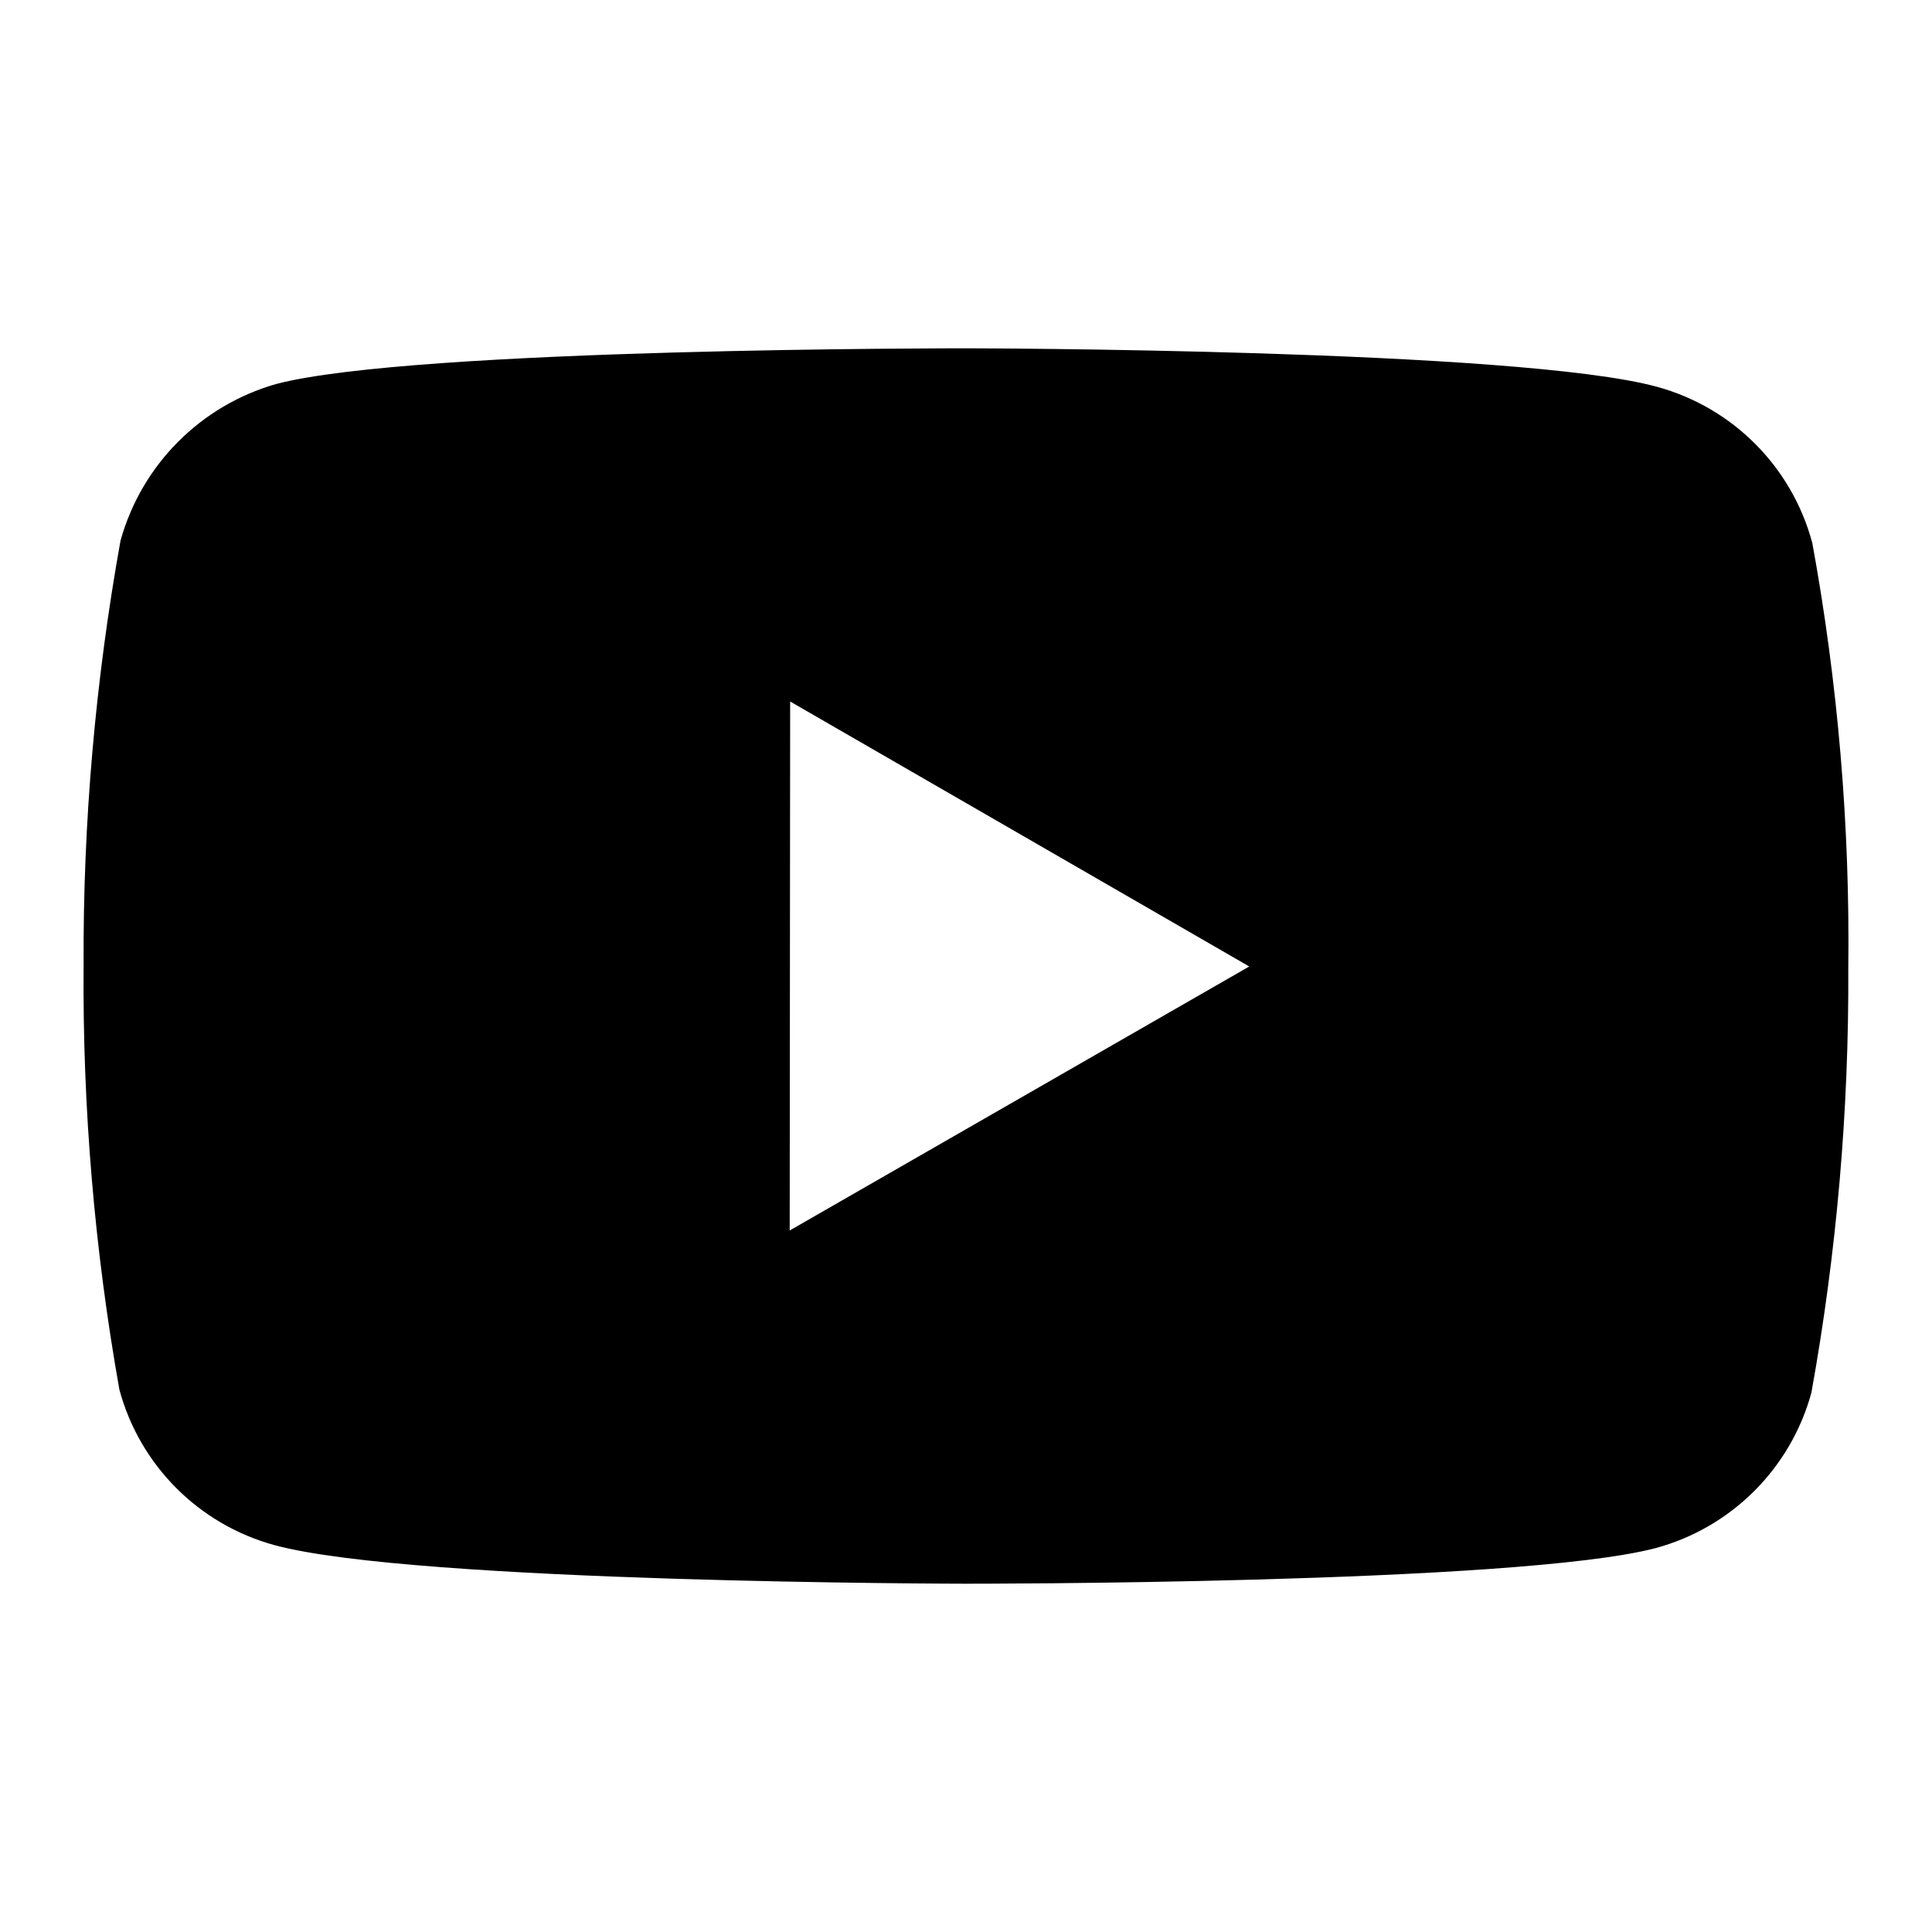
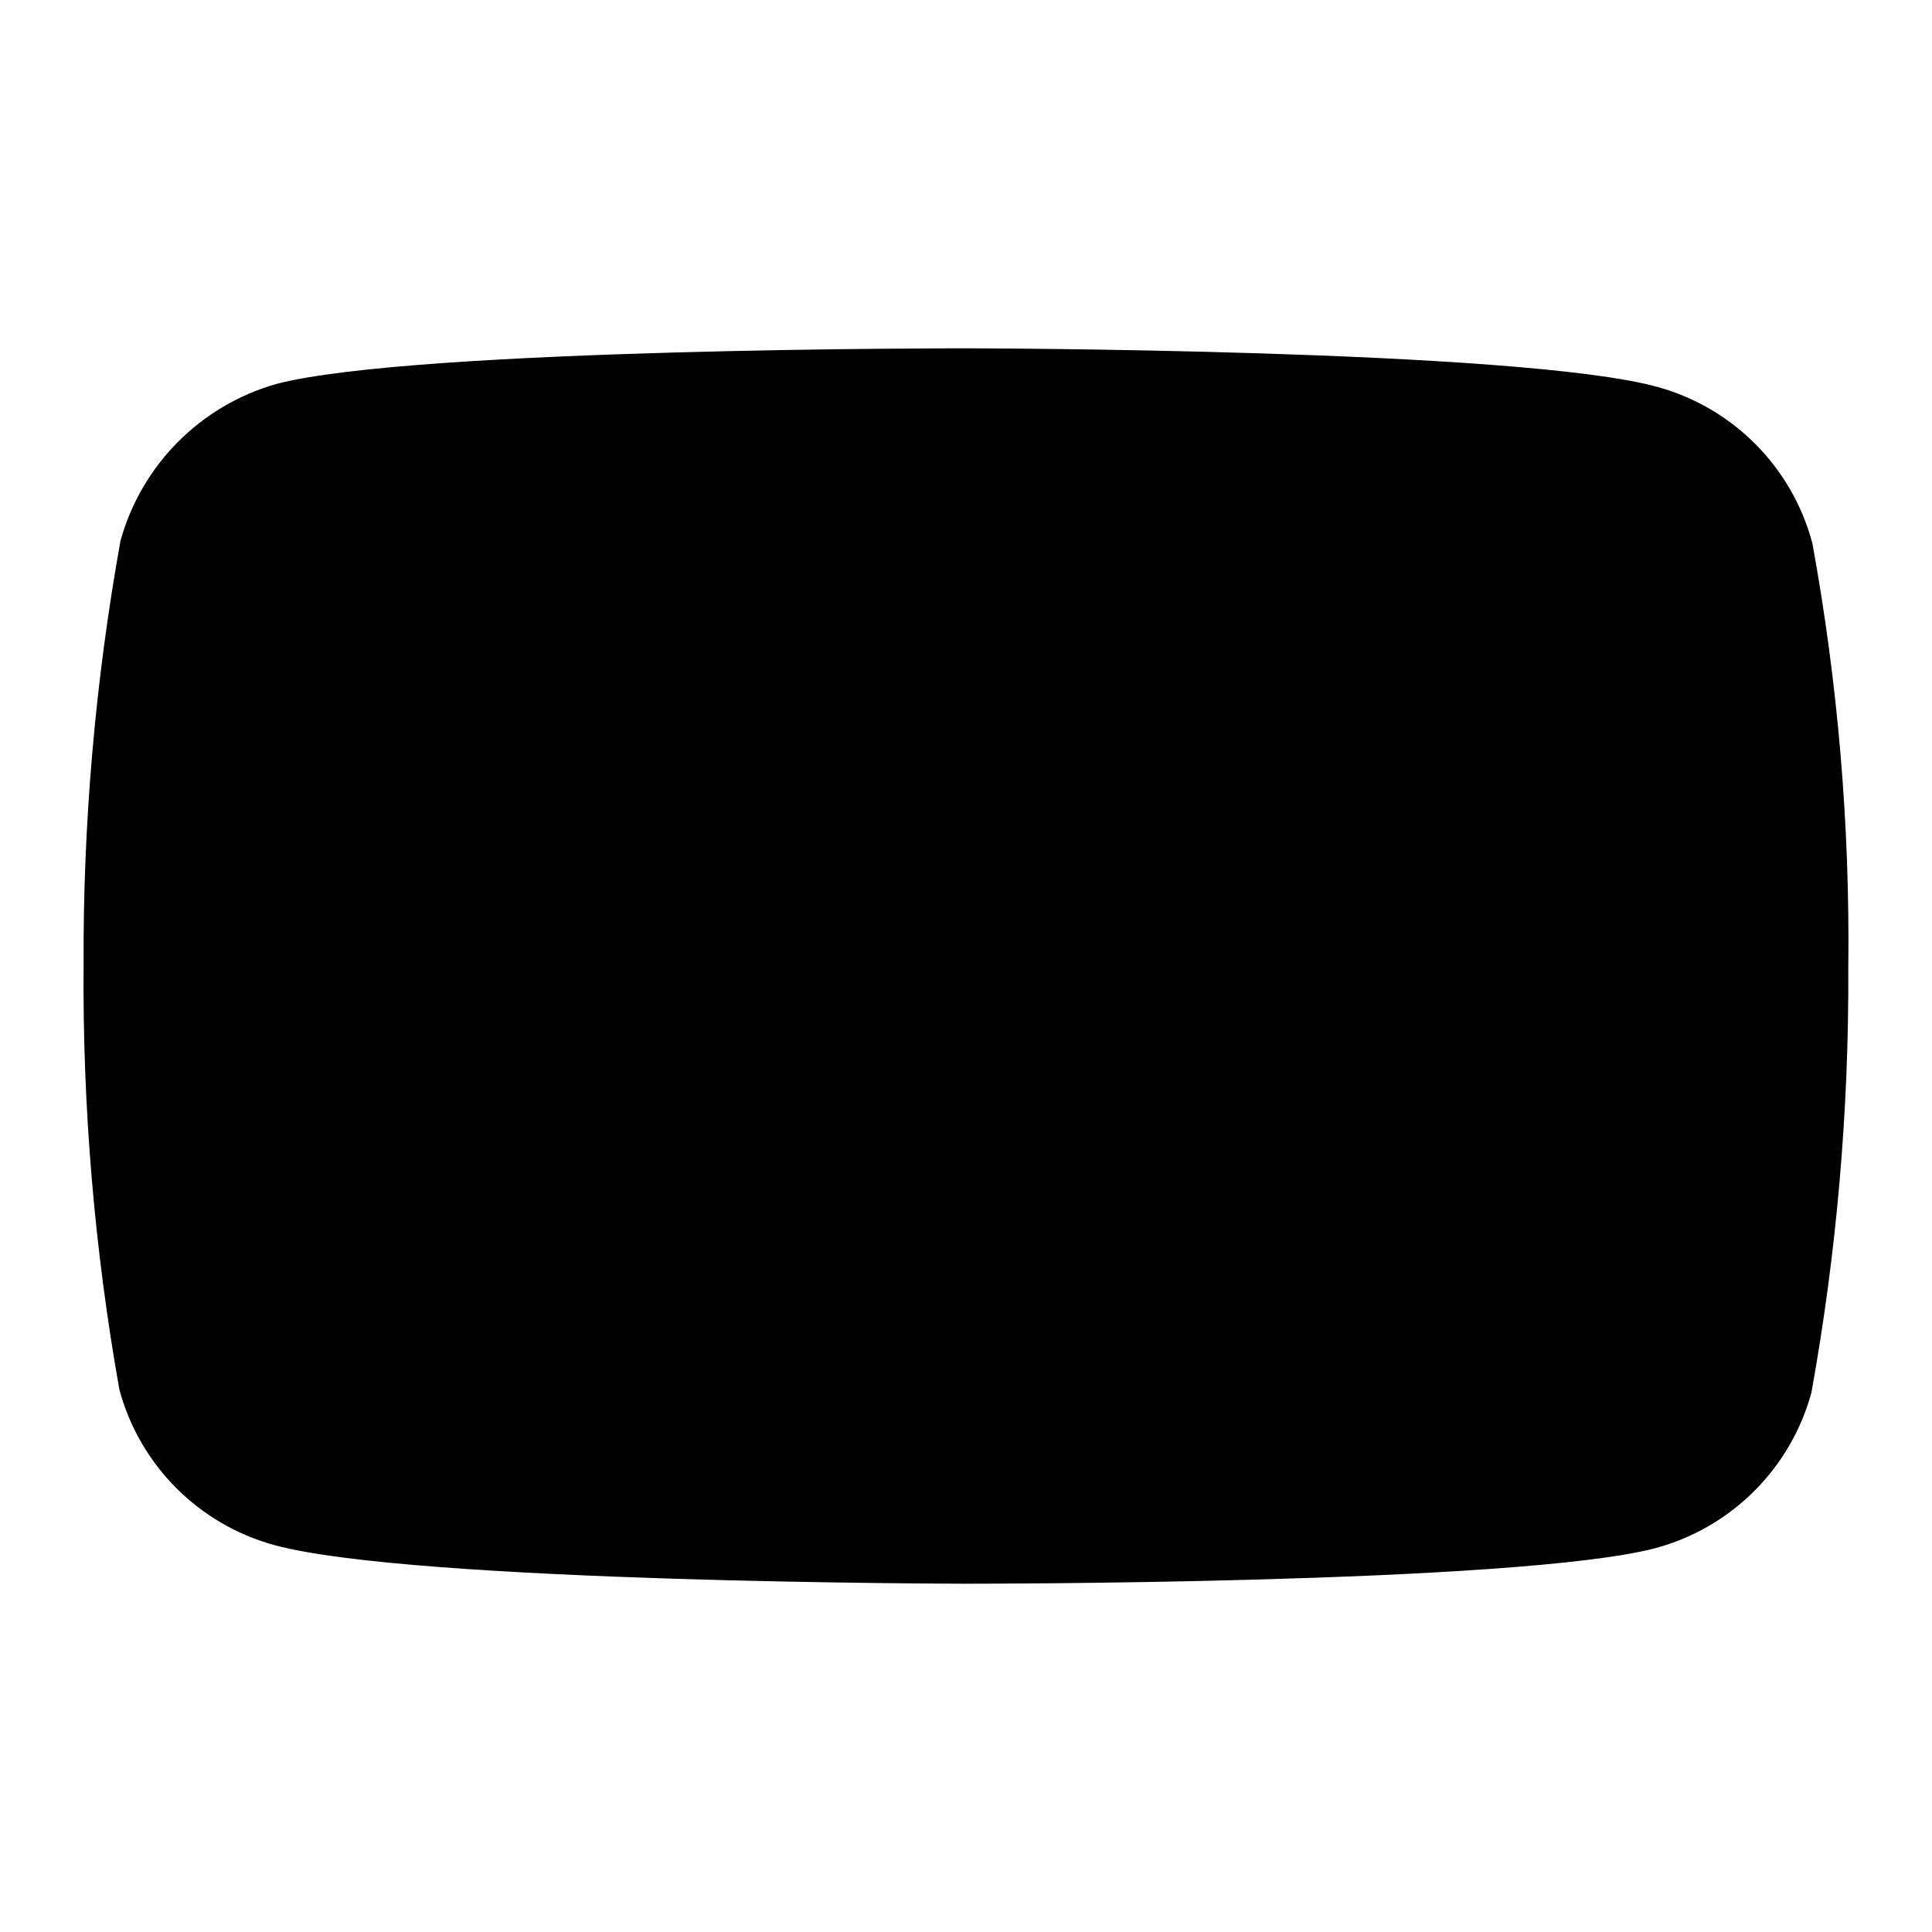
<svg xmlns="http://www.w3.org/2000/svg" id="Ebene_1" data-name="Ebene 1" viewBox="0 0 520 520">
  <defs>
    <style>
      .cls-1 {
        fill: none;
      }
    </style>
  </defs>
-   <path id="bxl-youtube" d="M487.75,146.04c-5.48-20.39-21.36-36.34-41.72-41.92-37.15-10.21-185.83-10.37-185.83-10.37,0,0-148.66-.18-185.85,9.6-20.37,5.8-36.26,21.78-41.92,42.2-6.78,37.7-10.11,75.94-9.93,114.25-.3,38.3,2.93,76.54,9.64,114.25,5.51,20.38,21.42,36.3,41.8,41.84,37.55,10.21,185.81,10.37,185.81,10.37,0,0,148.66,.18,185.85-9.58,20.41-5.52,36.37-21.44,41.94-41.84,6.8-37.68,10.12-75.9,9.93-114.19,.47-38.44-2.79-76.83-9.71-114.65v.04ZM212.55,331.19l.12-142.38,123.57,71.32-123.69,71.06Z" />
-   <rect class="cls-1" width="520" height="520" />
+   <path id="bxl-youtube" d="M487.75,146.04c-5.48-20.39-21.36-36.34-41.72-41.92-37.15-10.21-185.83-10.37-185.83-10.37,0,0-148.66-.18-185.85,9.6-20.37,5.8-36.26,21.78-41.92,42.2-6.78,37.7-10.11,75.94-9.93,114.25-.3,38.3,2.93,76.54,9.64,114.25,5.51,20.38,21.42,36.3,41.8,41.84,37.55,10.21,185.81,10.37,185.81,10.37,0,0,148.66,.18,185.85-9.58,20.41-5.52,36.37-21.44,41.94-41.84,6.8-37.68,10.12-75.9,9.93-114.19,.47-38.44-2.79-76.83-9.71-114.65v.04ZM212.55,331.19Z" />
</svg>